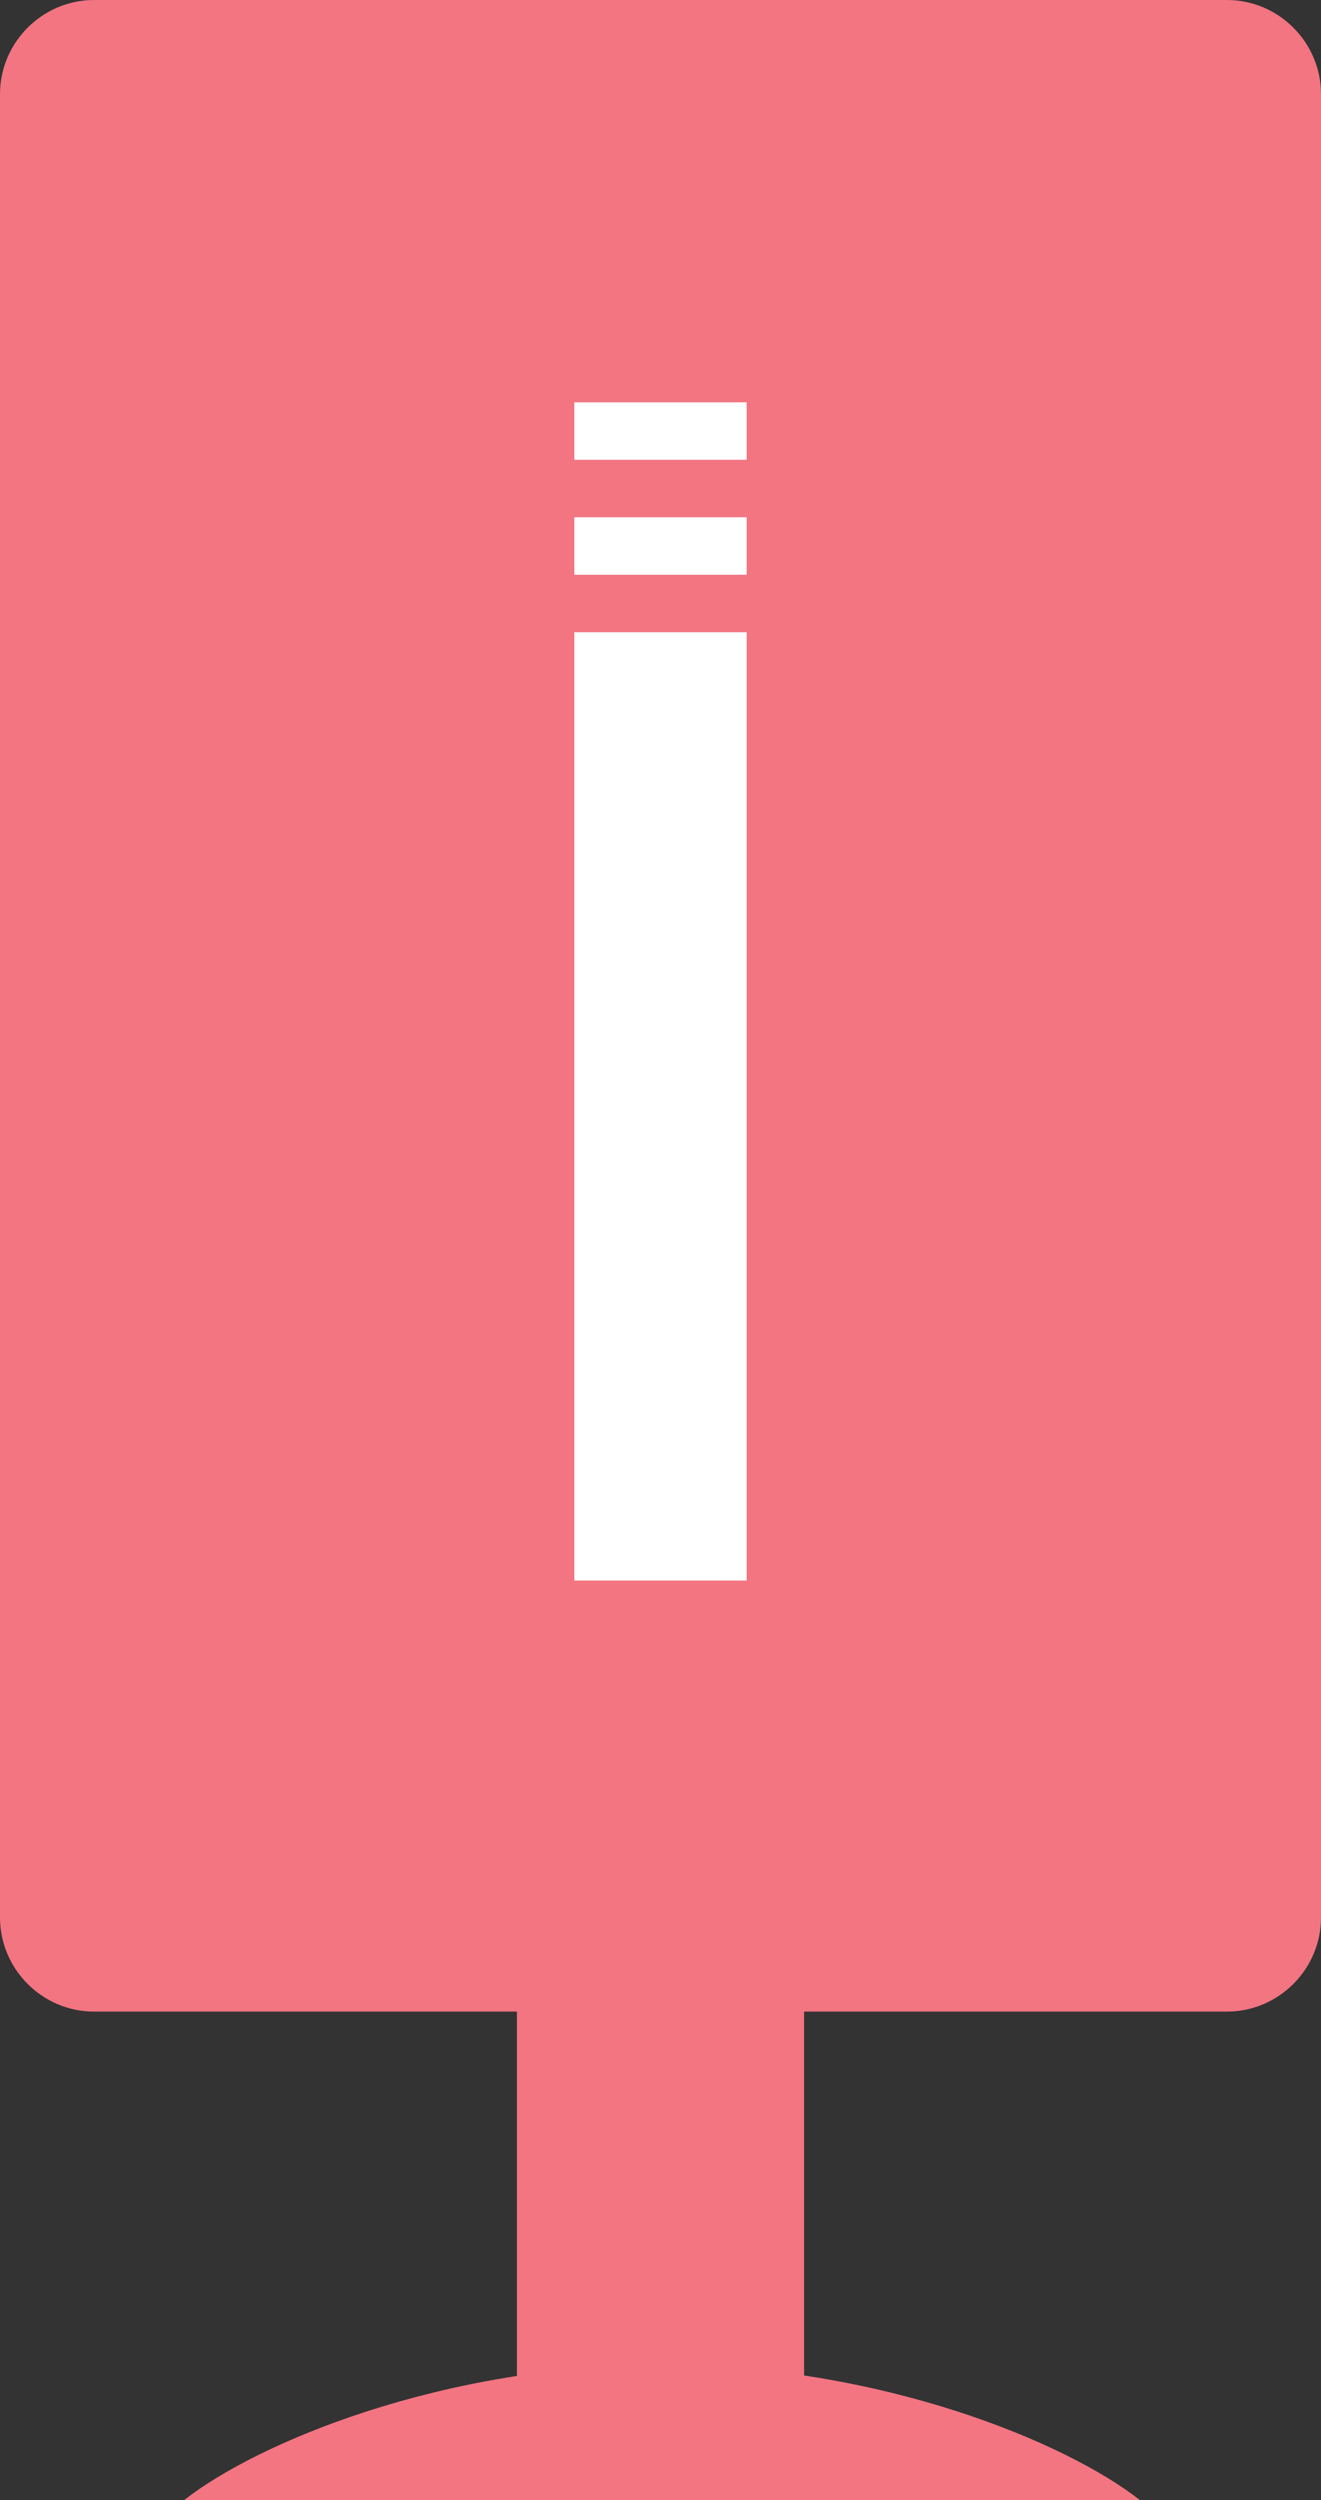
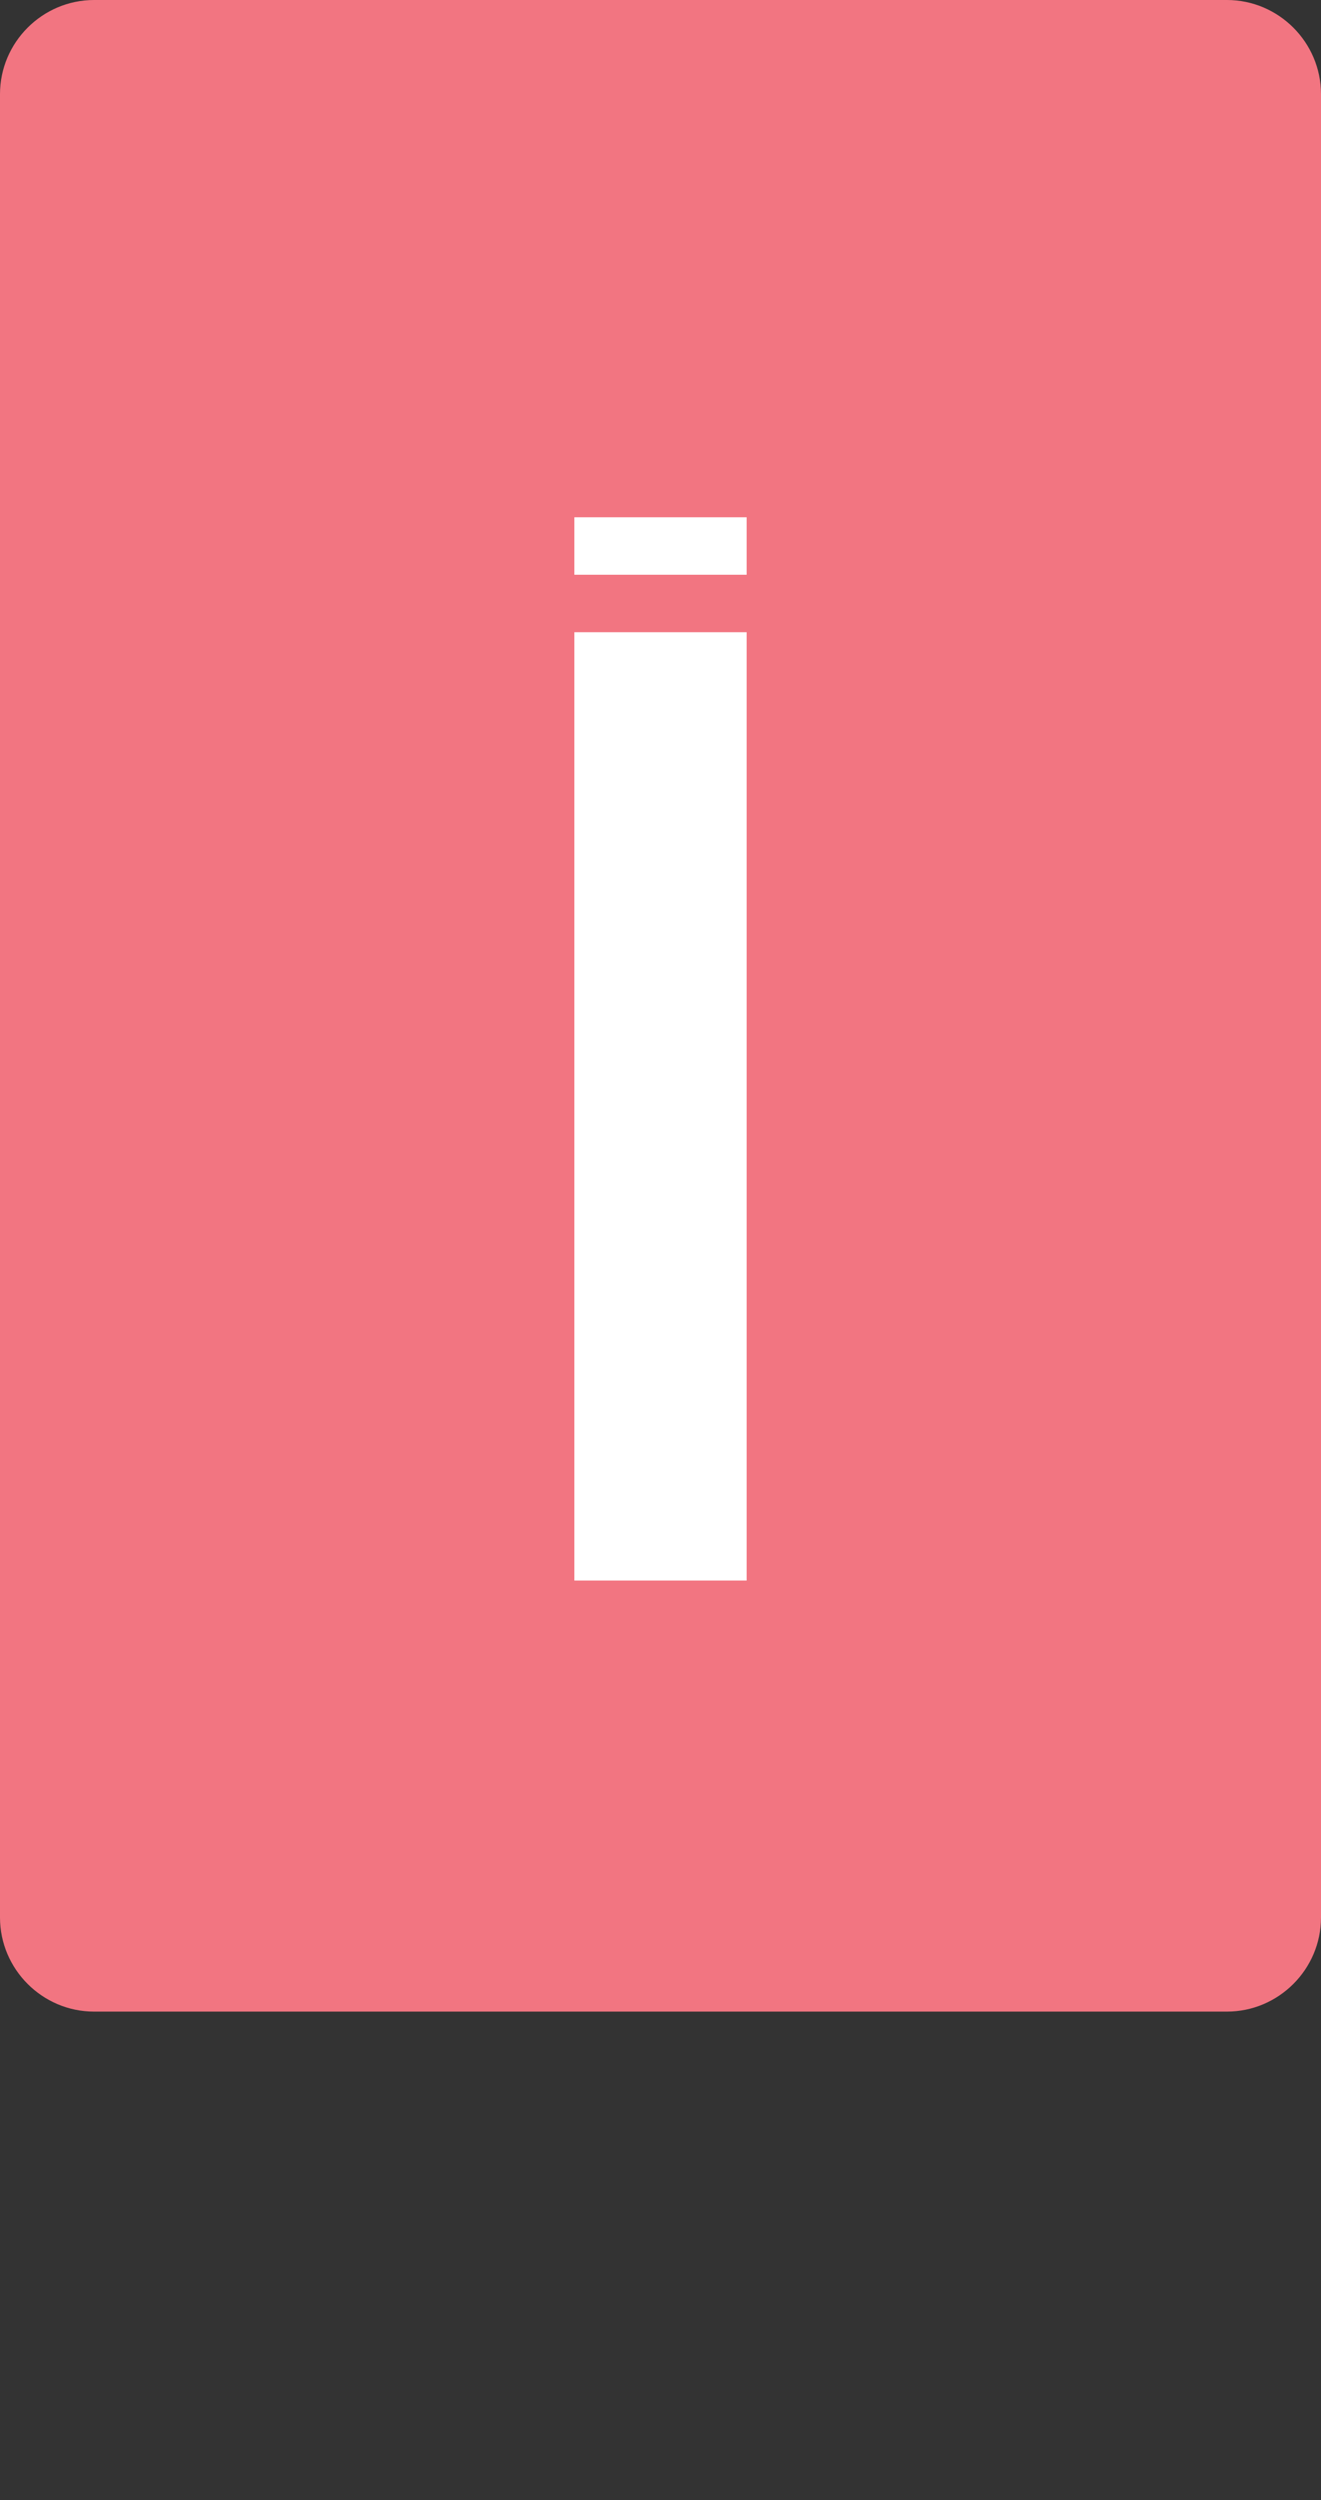
<svg xmlns="http://www.w3.org/2000/svg" version="1.1" id="Ebene_1" x="0px" y="0px" width="46px" height="87px" viewBox="0 0 46 87" enable-background="new 0 0 46 87" xml:space="preserve">
  <rect x="0" y="0" width="46" height="87" fill="#333333" stroke="none" />
  <g id="Schild_cig">
    <rect x="2" y="2" fill="#F27581" width="42" height="65" />
    <g>
      <g>
        <path fill="#F27581" d="M3.276,0C1.475,0,0,1.475,0,3.276v63.448C0,68.525,1.475,70,3.276,70h39.448     C44.525,70,46,68.525,46,66.725V3.276C46,1.475,44.525,0,42.725,0H3.276z M43,62.725C43,64.525,41.525,66,39.725,66H6.276     C4.475,66,3,64.525,3,62.725V6.276C3,4.475,4.475,3,6.276,3h33.448C41.525,3,43,4.475,43,6.276V62.725z" />
      </g>
    </g>
-     <rect x="18" y="68" fill="#F27581" width="10" height="17" />
-     <path fill="#F27581" d="M39.695,87c-2.541-2-9.021-4.711-16.642-4.711c-7.62,0-14.1,2.711-16.642,4.711H39.695z" />
  </g>
  <g id="cig">
    <rect x="20" y="22" fill="#FFFFFF" width="6" height="33" />
-     <rect x="20" y="14" fill="#FFFFFF" width="6" height="2" />
    <rect x="20" y="18" fill="#FFFFFF" width="6" height="2" />
  </g>
</svg>